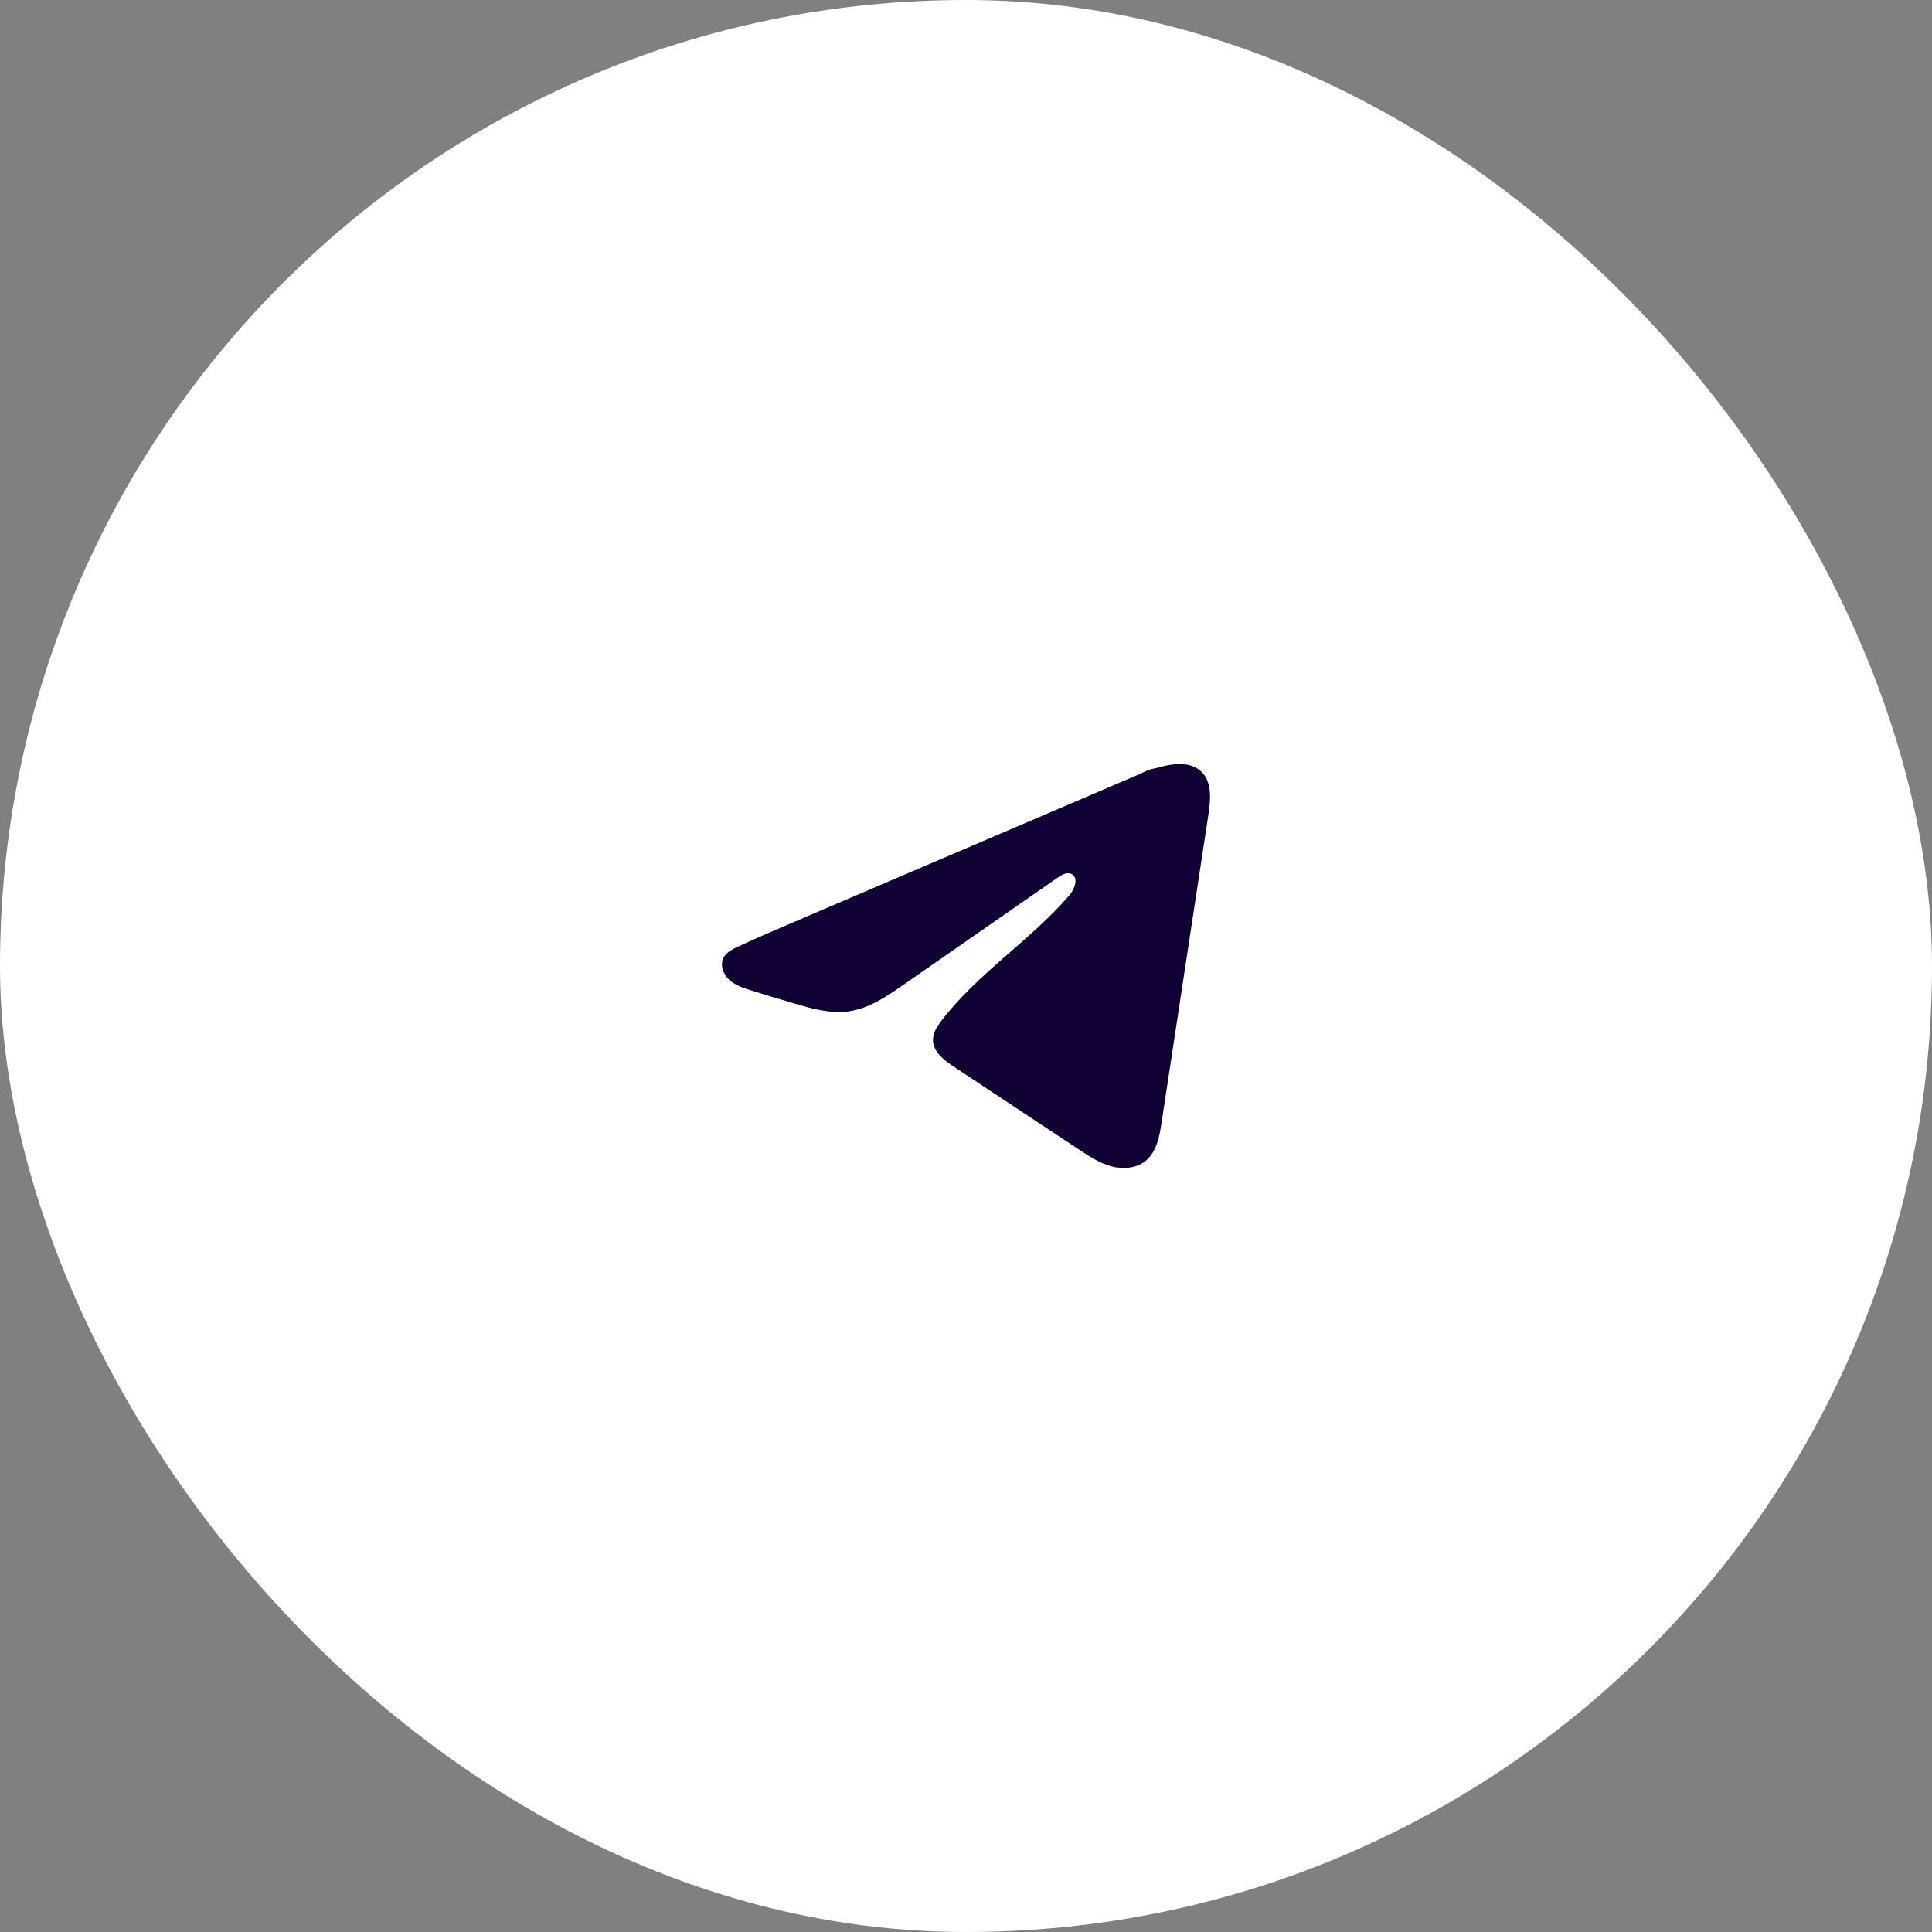
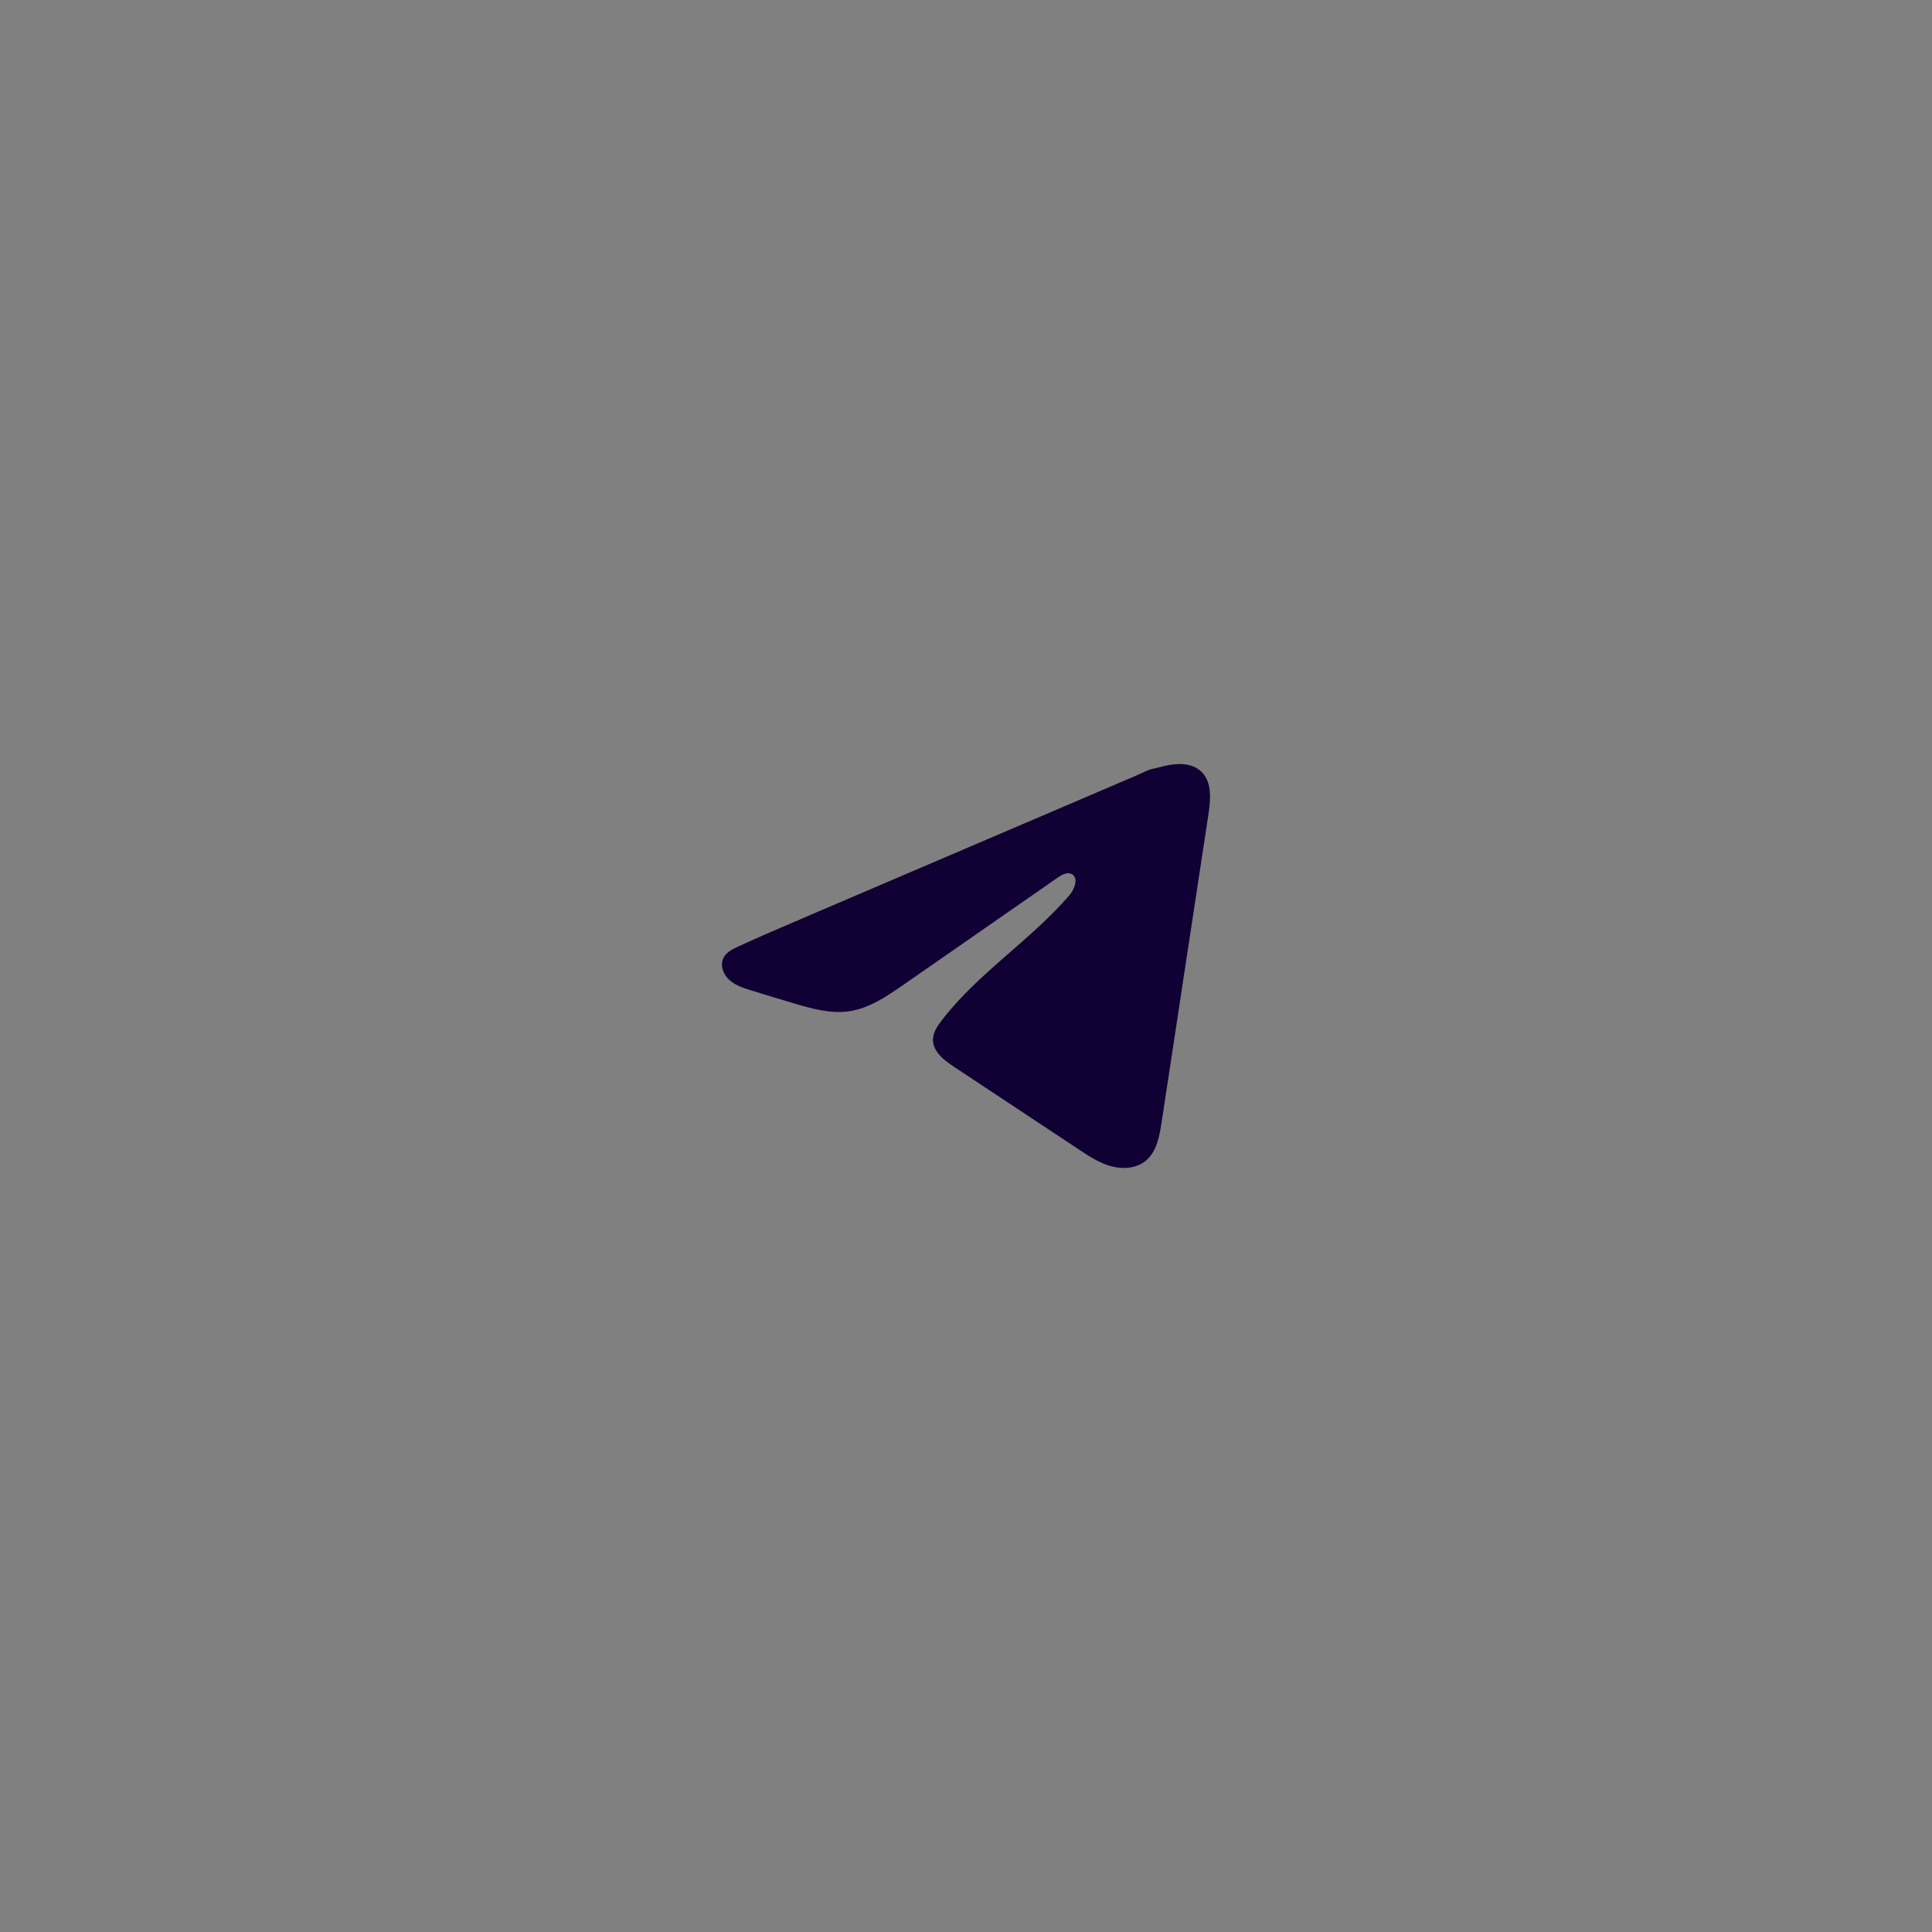
<svg xmlns="http://www.w3.org/2000/svg" width="75" height="75" viewBox="0 0 75 75" fill="none">
  <rect x="0" y="0" width="75" height="75" fill="#808080" stroke="none" />
-   <rect width="75" height="75" rx="37.5" fill="white" />
  <path d="M28.524 36.808C28.568 36.786 28.611 36.765 28.654 36.746C29.391 36.404 30.139 36.084 30.885 35.765C30.925 35.765 30.992 35.718 31.03 35.703C31.088 35.678 31.146 35.654 31.203 35.629C31.314 35.581 31.425 35.534 31.535 35.486C31.757 35.392 31.978 35.297 32.2 35.202L33.528 34.633C34.413 34.255 35.3 33.875 36.186 33.496C37.071 33.118 37.958 32.738 38.843 32.36C39.728 31.981 40.615 31.602 41.501 31.223C42.386 30.845 43.273 30.465 44.158 30.086C44.355 30.001 44.568 29.875 44.779 29.838C44.956 29.807 45.129 29.746 45.308 29.712C45.646 29.648 46.019 29.622 46.343 29.762C46.455 29.811 46.559 29.88 46.645 29.965C47.056 30.372 46.998 31.04 46.911 31.613C46.305 35.6 45.699 39.589 45.092 43.577C45.01 44.124 44.897 44.725 44.465 45.071C44.099 45.363 43.579 45.396 43.128 45.272C42.676 45.147 42.278 44.885 41.888 44.627C40.268 43.554 38.647 42.482 37.028 41.409C36.642 41.155 36.214 40.822 36.218 40.359C36.22 40.081 36.387 39.833 36.556 39.612C37.964 37.776 39.995 36.514 41.506 34.763C41.719 34.516 41.887 34.07 41.594 33.927C41.42 33.843 41.22 33.958 41.061 34.068C39.064 35.455 37.068 36.843 35.071 38.23C34.419 38.682 33.736 39.148 32.95 39.259C32.248 39.359 31.541 39.163 30.861 38.963C30.291 38.795 29.722 38.623 29.155 38.446C28.854 38.352 28.543 38.251 28.31 38.039C28.077 37.827 27.943 37.47 28.084 37.187C28.172 37.01 28.343 36.898 28.522 36.807L28.524 36.808Z" fill="#110033" />
</svg>